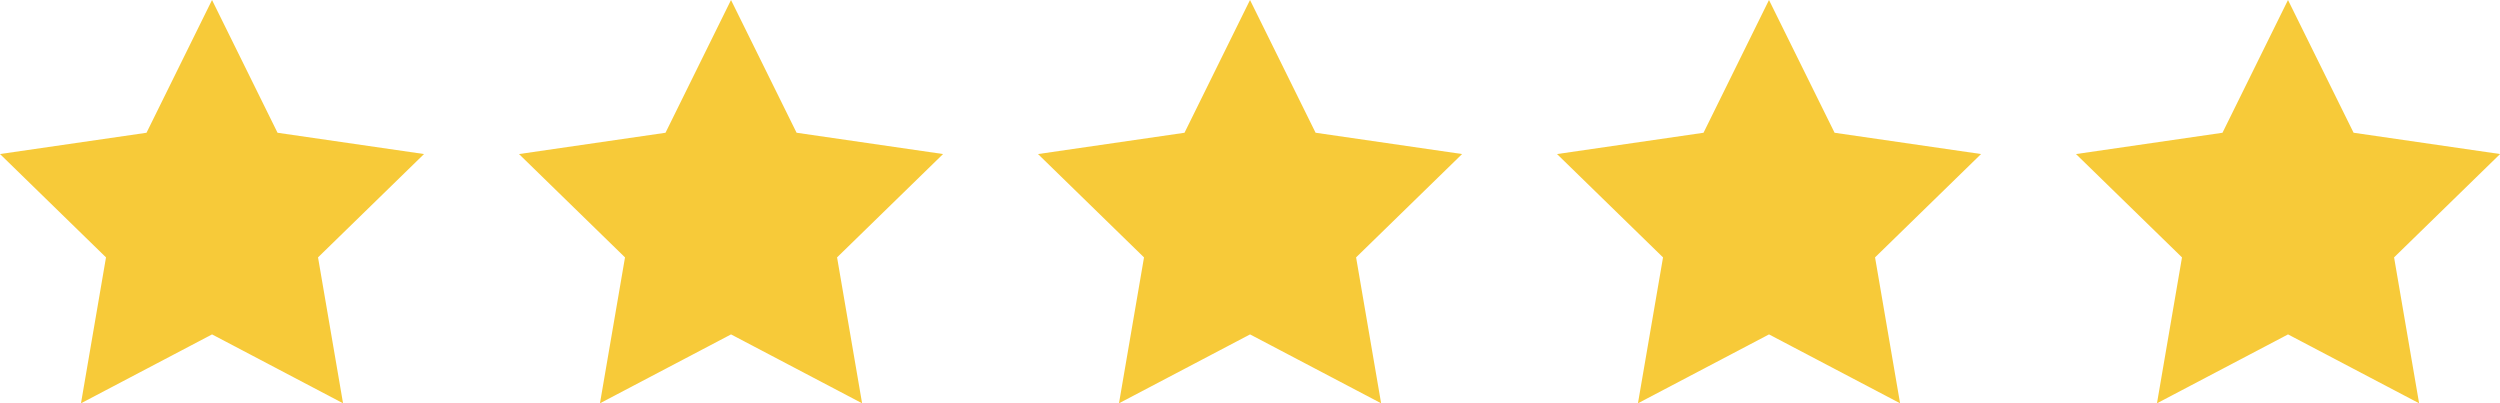
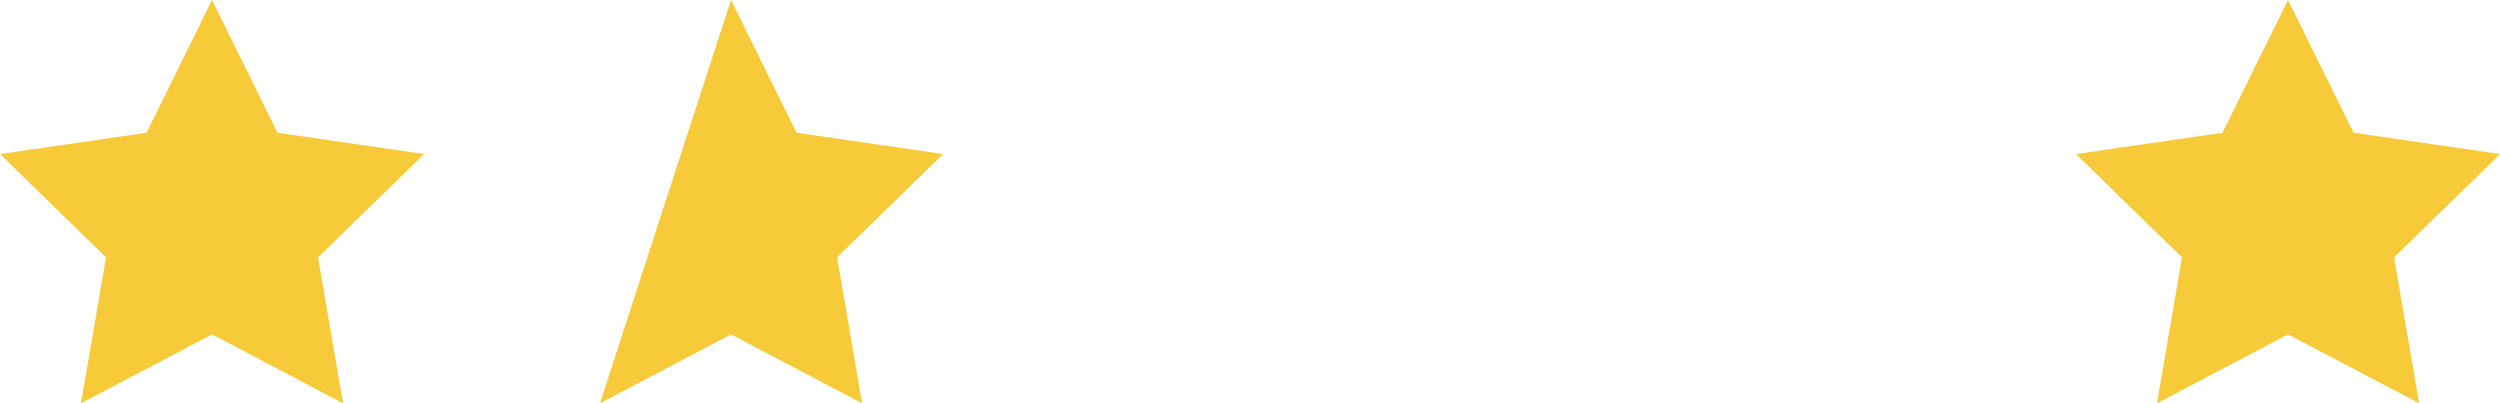
<svg xmlns="http://www.w3.org/2000/svg" viewBox="0 0 123.983 20">
  <g id="stars" transform="translate(0)">
    <path id="Path_2332" data-name="Path 2332" d="M10.515,0,7.266,6.584,0,7.639l5.257,5.125L4.016,20l6.5-3.416L17.013,20l-1.241-7.236,5.257-5.125L13.764,6.584Z" fill="#f7ca39" />
-     <path id="Path_2333" data-name="Path 2333" d="M420.726,0l-3.249,6.584-7.265,1.056,5.257,5.125L414.227,20l6.5-3.416,6.5,3.416-1.241-7.236,5.257-5.125-7.265-1.056Z" transform="translate(-384.473)" fill="#f7ca39" />
-     <path id="Path_2334" data-name="Path 2334" d="M830.936,0l-3.249,6.584-7.265,1.056,5.257,5.125L824.438,20l6.5-3.416,6.5,3.416-1.241-7.236,5.257-5.125-7.266-1.056Z" transform="translate(-768.944)" fill="#f7ca39" />
-     <path id="Path_2335" data-name="Path 2335" d="M1241.147,0,1237.9,6.584l-7.265,1.056,5.257,5.125L1234.648,20l6.5-3.416,6.5,3.416-1.241-7.236,5.257-5.125L1244.4,6.584Z" transform="translate(-1153.417)" fill="#f7ca39" />
+     <path id="Path_2333" data-name="Path 2333" d="M420.726,0L414.227,20l6.5-3.416,6.5,3.416-1.241-7.236,5.257-5.125-7.265-1.056Z" transform="translate(-384.473)" fill="#f7ca39" />
    <path id="Path_2336" data-name="Path 2336" d="M1651.358,0l-3.249,6.584-7.265,1.056,5.257,5.125L1644.86,20l6.5-3.416,6.5,3.416-1.241-7.236,5.257-5.125-7.265-1.056Z" transform="translate(-1537.889)" fill="#f7ca39" />
  </g>
</svg>